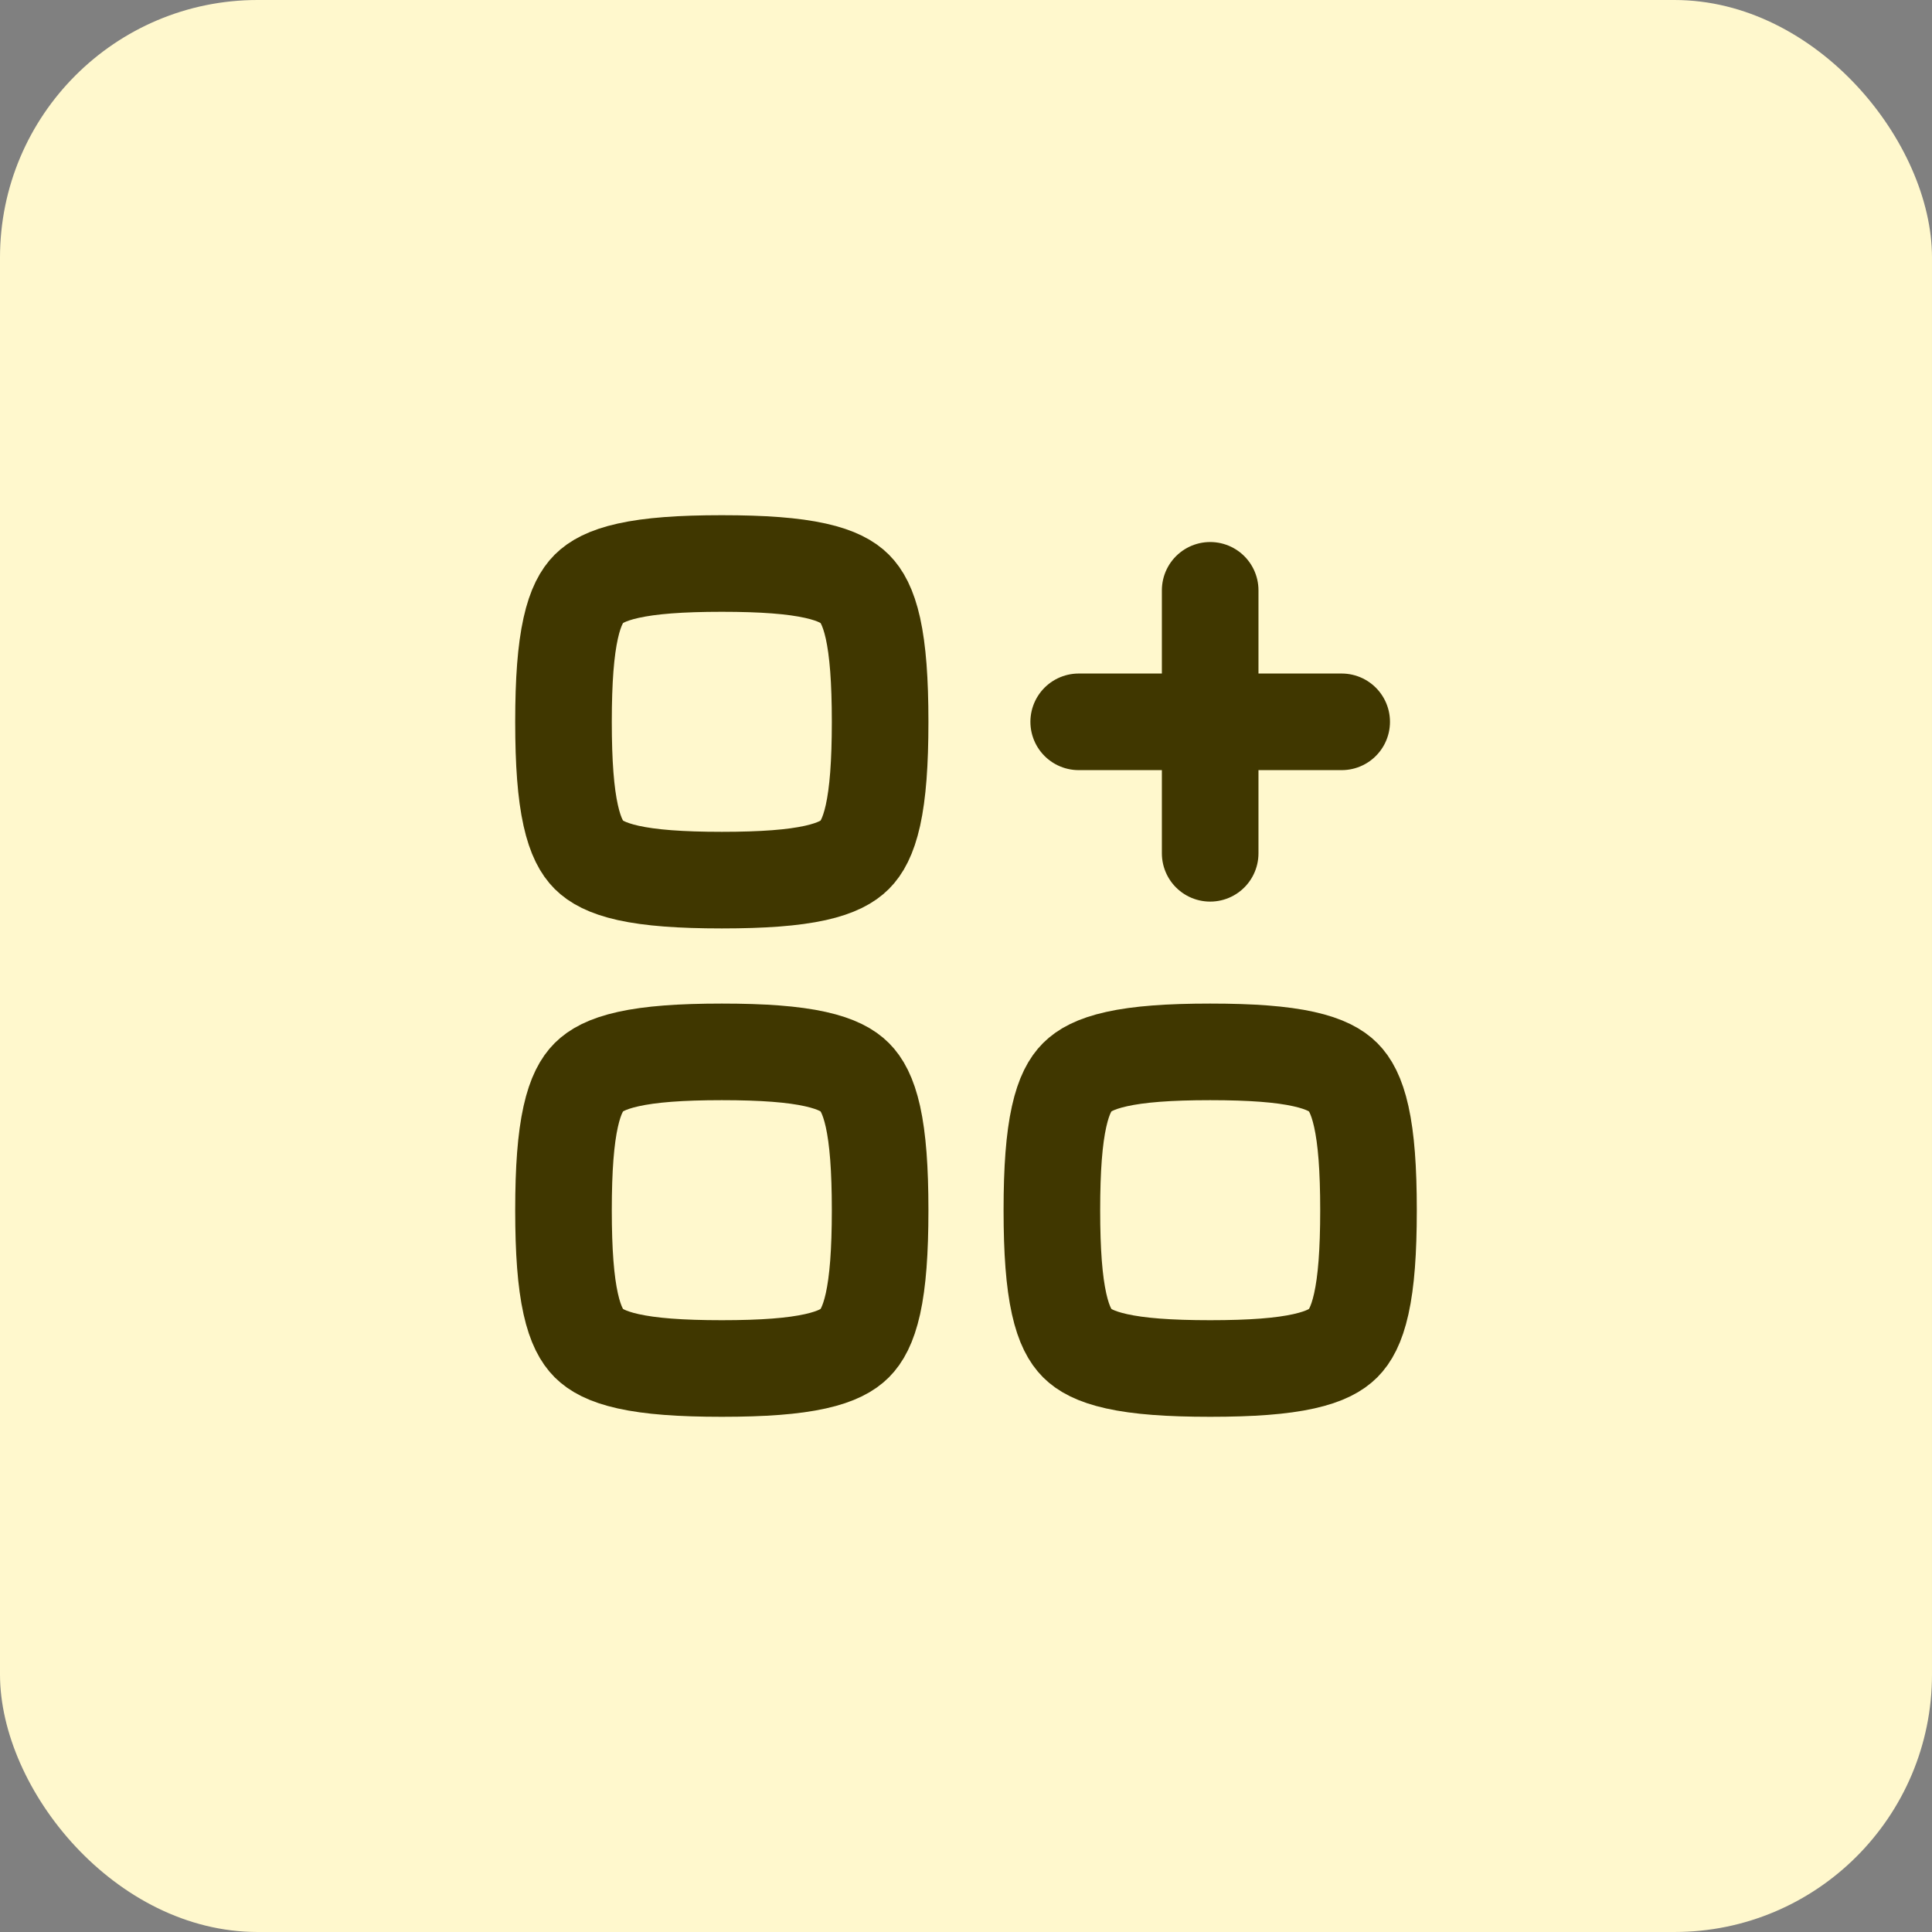
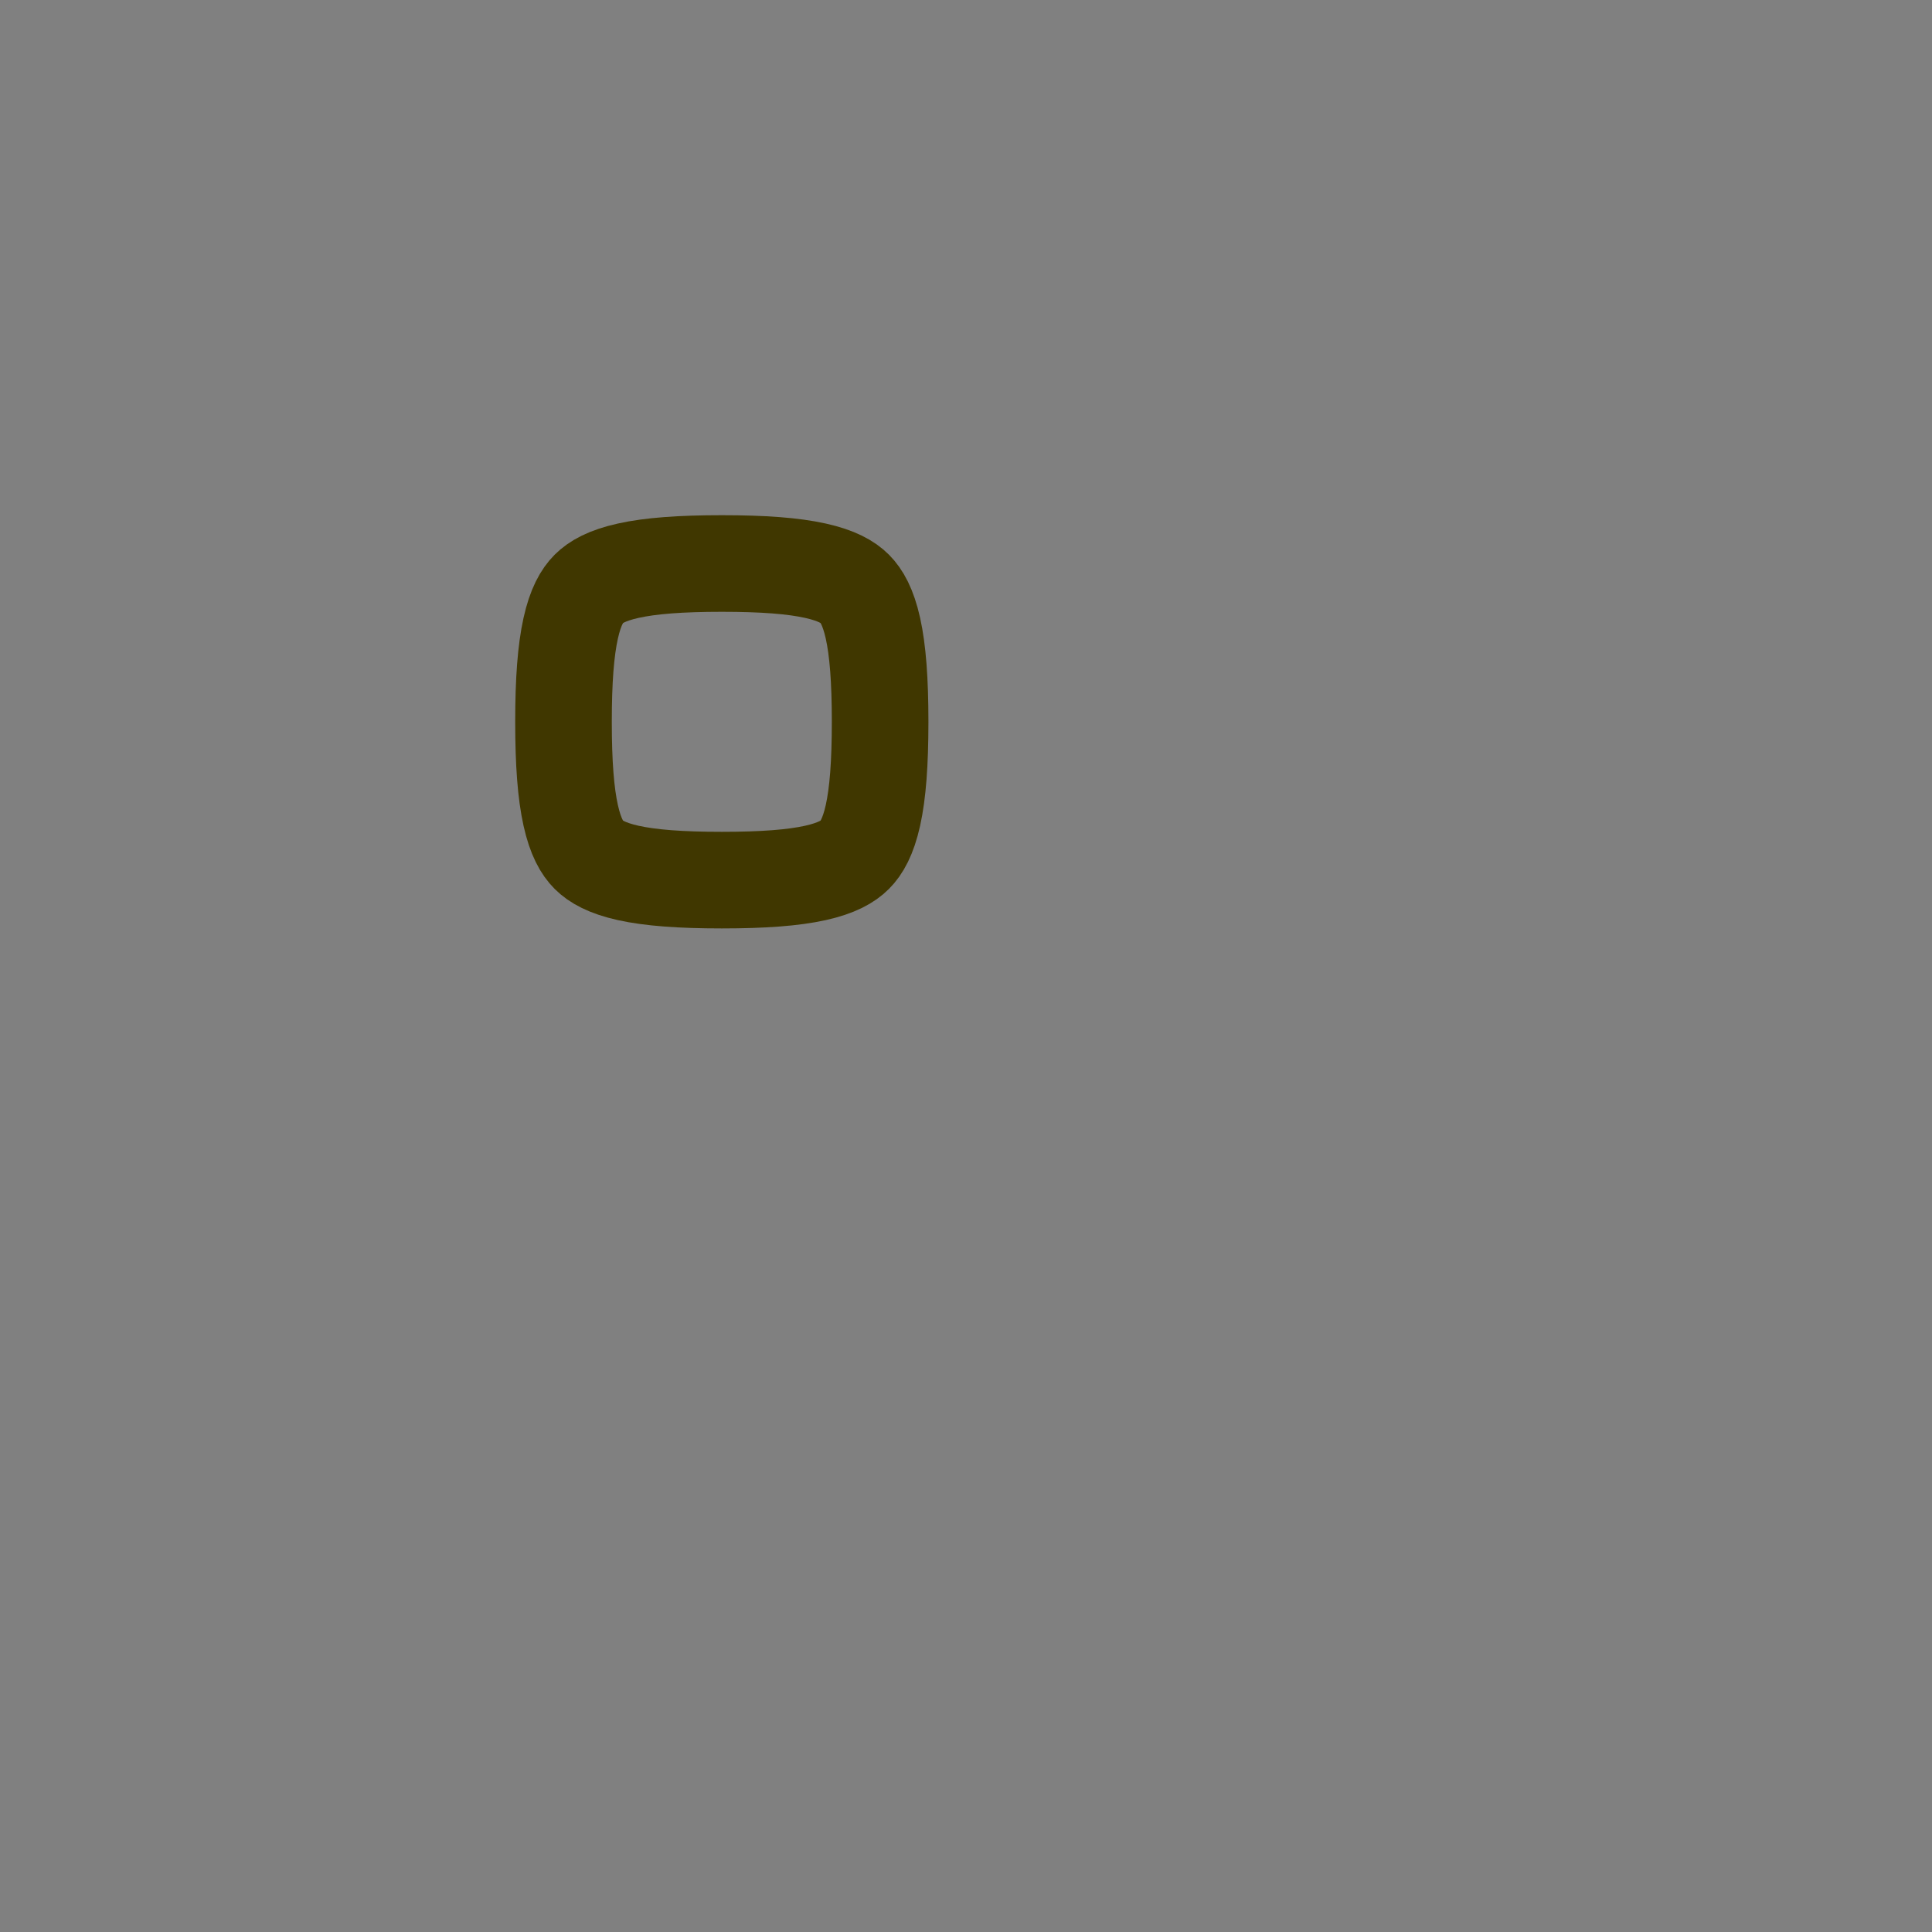
<svg xmlns="http://www.w3.org/2000/svg" width="60" height="60" viewBox="0 0 60 60" fill="none">
  <rect x="0" y="0" width="60" height="60" fill="#808080" stroke="none" />
-   <rect width="60" height="60" rx="8" fill="#FFF8CD" />
  <path d="M17.5 22.417C17.5 23.703 17.571 24.635 17.724 25.323C17.873 25.994 18.079 26.338 18.287 26.546C18.496 26.754 18.839 26.96 19.51 27.11C20.198 27.262 21.13 27.333 22.417 27.333C23.703 27.333 24.635 27.262 25.323 27.11C25.994 26.96 26.338 26.754 26.546 26.546C26.754 26.338 26.96 25.994 27.11 25.323C27.262 24.635 27.333 23.703 27.333 22.417C27.333 21.13 27.262 20.198 27.11 19.51C26.96 18.839 26.754 18.496 26.546 18.287C26.338 18.079 25.994 17.873 25.323 17.724C24.635 17.571 23.703 17.5 22.417 17.5C21.13 17.5 20.198 17.571 19.51 17.724C18.839 17.873 18.496 18.079 18.287 18.287C18.079 18.496 17.873 18.839 17.724 19.51C17.571 20.198 17.5 21.13 17.5 22.417Z" stroke="#403700" stroke-width="3" stroke-linecap="round" stroke-linejoin="round" />
-   <path d="M17.5 37.583C17.5 38.87 17.571 39.802 17.724 40.49C17.873 41.161 18.079 41.504 18.287 41.713C18.496 41.921 18.839 42.127 19.51 42.276C20.198 42.429 21.13 42.5 22.417 42.5C23.703 42.5 24.635 42.429 25.323 42.276C25.994 42.127 26.338 41.921 26.546 41.713C26.754 41.504 26.96 41.161 27.11 40.49C27.262 39.802 27.333 38.87 27.333 37.583C27.333 36.297 27.262 35.365 27.11 34.677C26.96 34.006 26.754 33.662 26.546 33.454C26.338 33.246 25.994 33.04 25.323 32.891C24.635 32.738 23.703 32.667 22.417 32.667C21.13 32.667 20.198 32.738 19.51 32.891C18.839 33.04 18.496 33.246 18.287 33.454C18.079 33.662 17.873 34.006 17.724 34.677C17.571 35.365 17.5 36.297 17.5 37.583Z" stroke="#403700" stroke-width="3" stroke-linecap="round" stroke-linejoin="round" />
-   <path d="M32.667 37.583C32.667 38.87 32.738 39.802 32.891 40.49C33.04 41.161 33.246 41.504 33.454 41.713C33.662 41.921 34.006 42.127 34.677 42.276C35.365 42.429 36.297 42.5 37.583 42.5C38.87 42.5 39.802 42.429 40.49 42.276C41.161 42.127 41.505 41.921 41.713 41.713C41.921 41.504 42.127 41.161 42.276 40.49C42.429 39.802 42.5 38.87 42.5 37.583C42.5 36.297 42.429 35.365 42.276 34.677C42.127 34.006 41.921 33.662 41.713 33.454C41.505 33.246 41.161 33.04 40.49 32.891C39.802 32.738 38.87 32.667 37.583 32.667C36.297 32.667 35.365 32.738 34.677 32.891C34.006 33.04 33.662 33.246 33.454 33.454C33.246 33.662 33.04 34.006 32.891 34.677C32.738 35.365 32.667 36.297 32.667 37.583Z" stroke="#403700" stroke-width="3" stroke-linecap="round" stroke-linejoin="round" />
-   <path d="M37.583 18.333V22.417M37.583 26.5V22.417M37.583 22.417H41.667H33.5" stroke="#403700" stroke-width="3" stroke-linecap="round" stroke-linejoin="round" />
</svg>